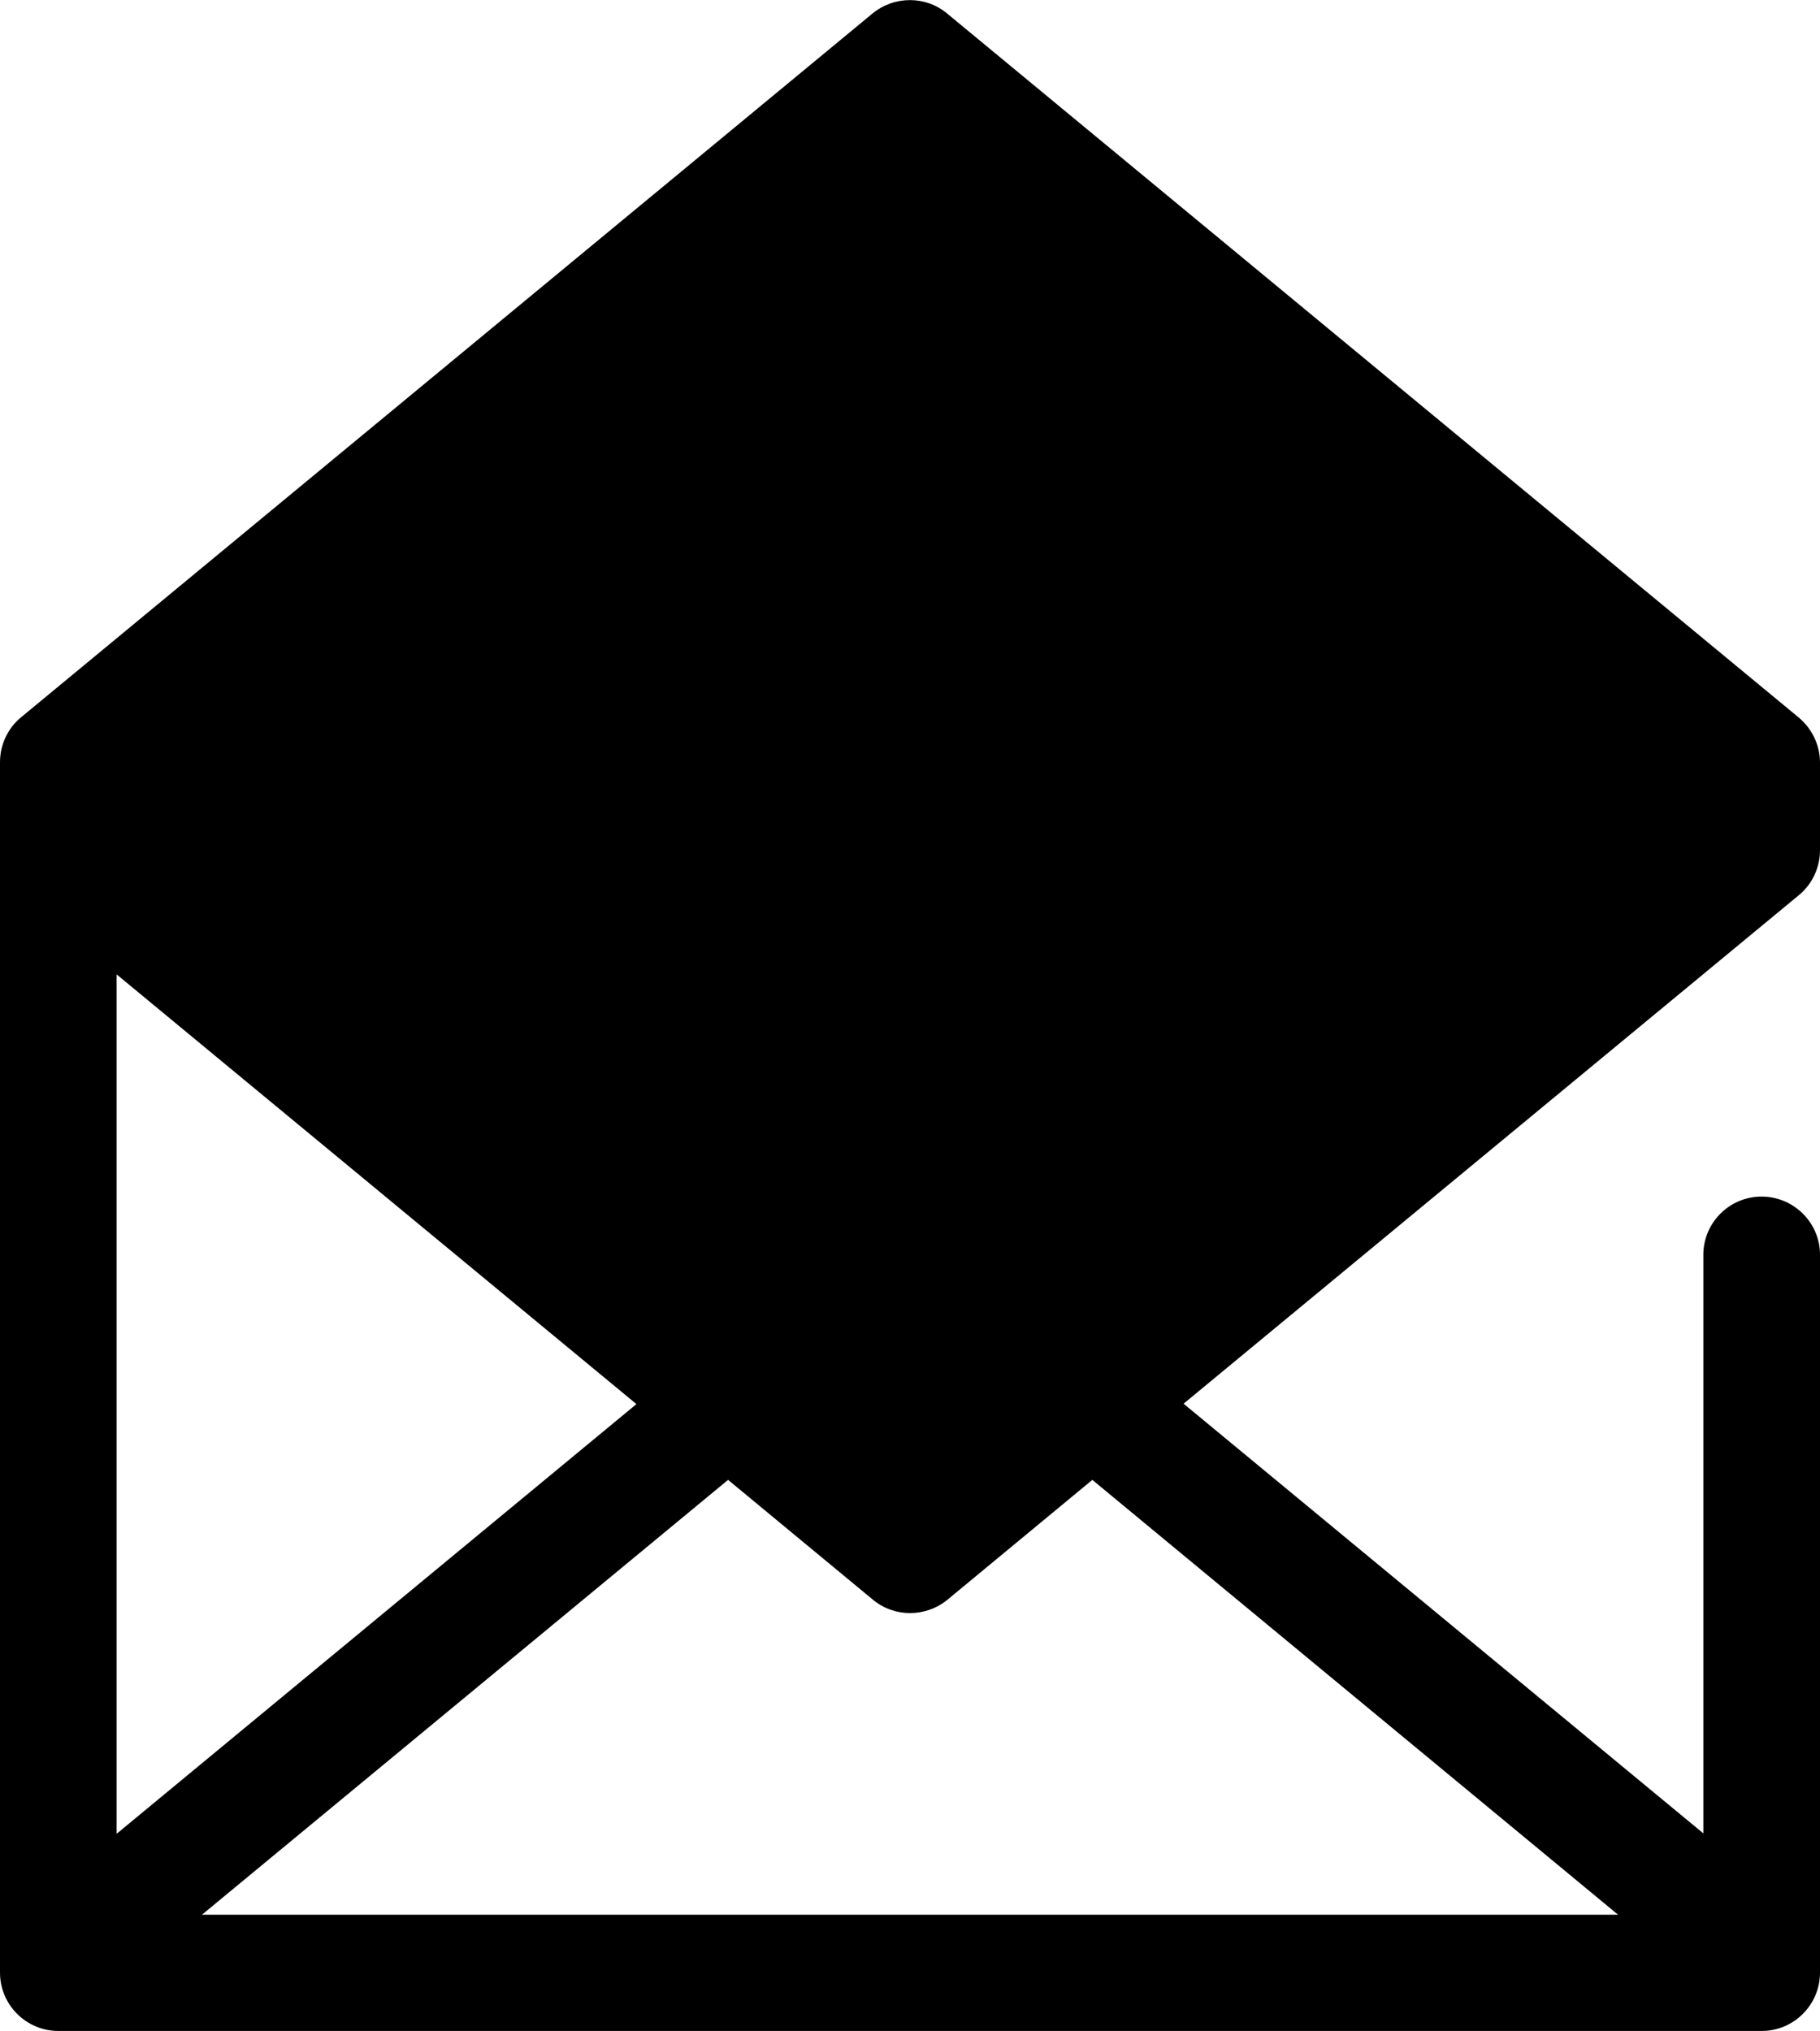
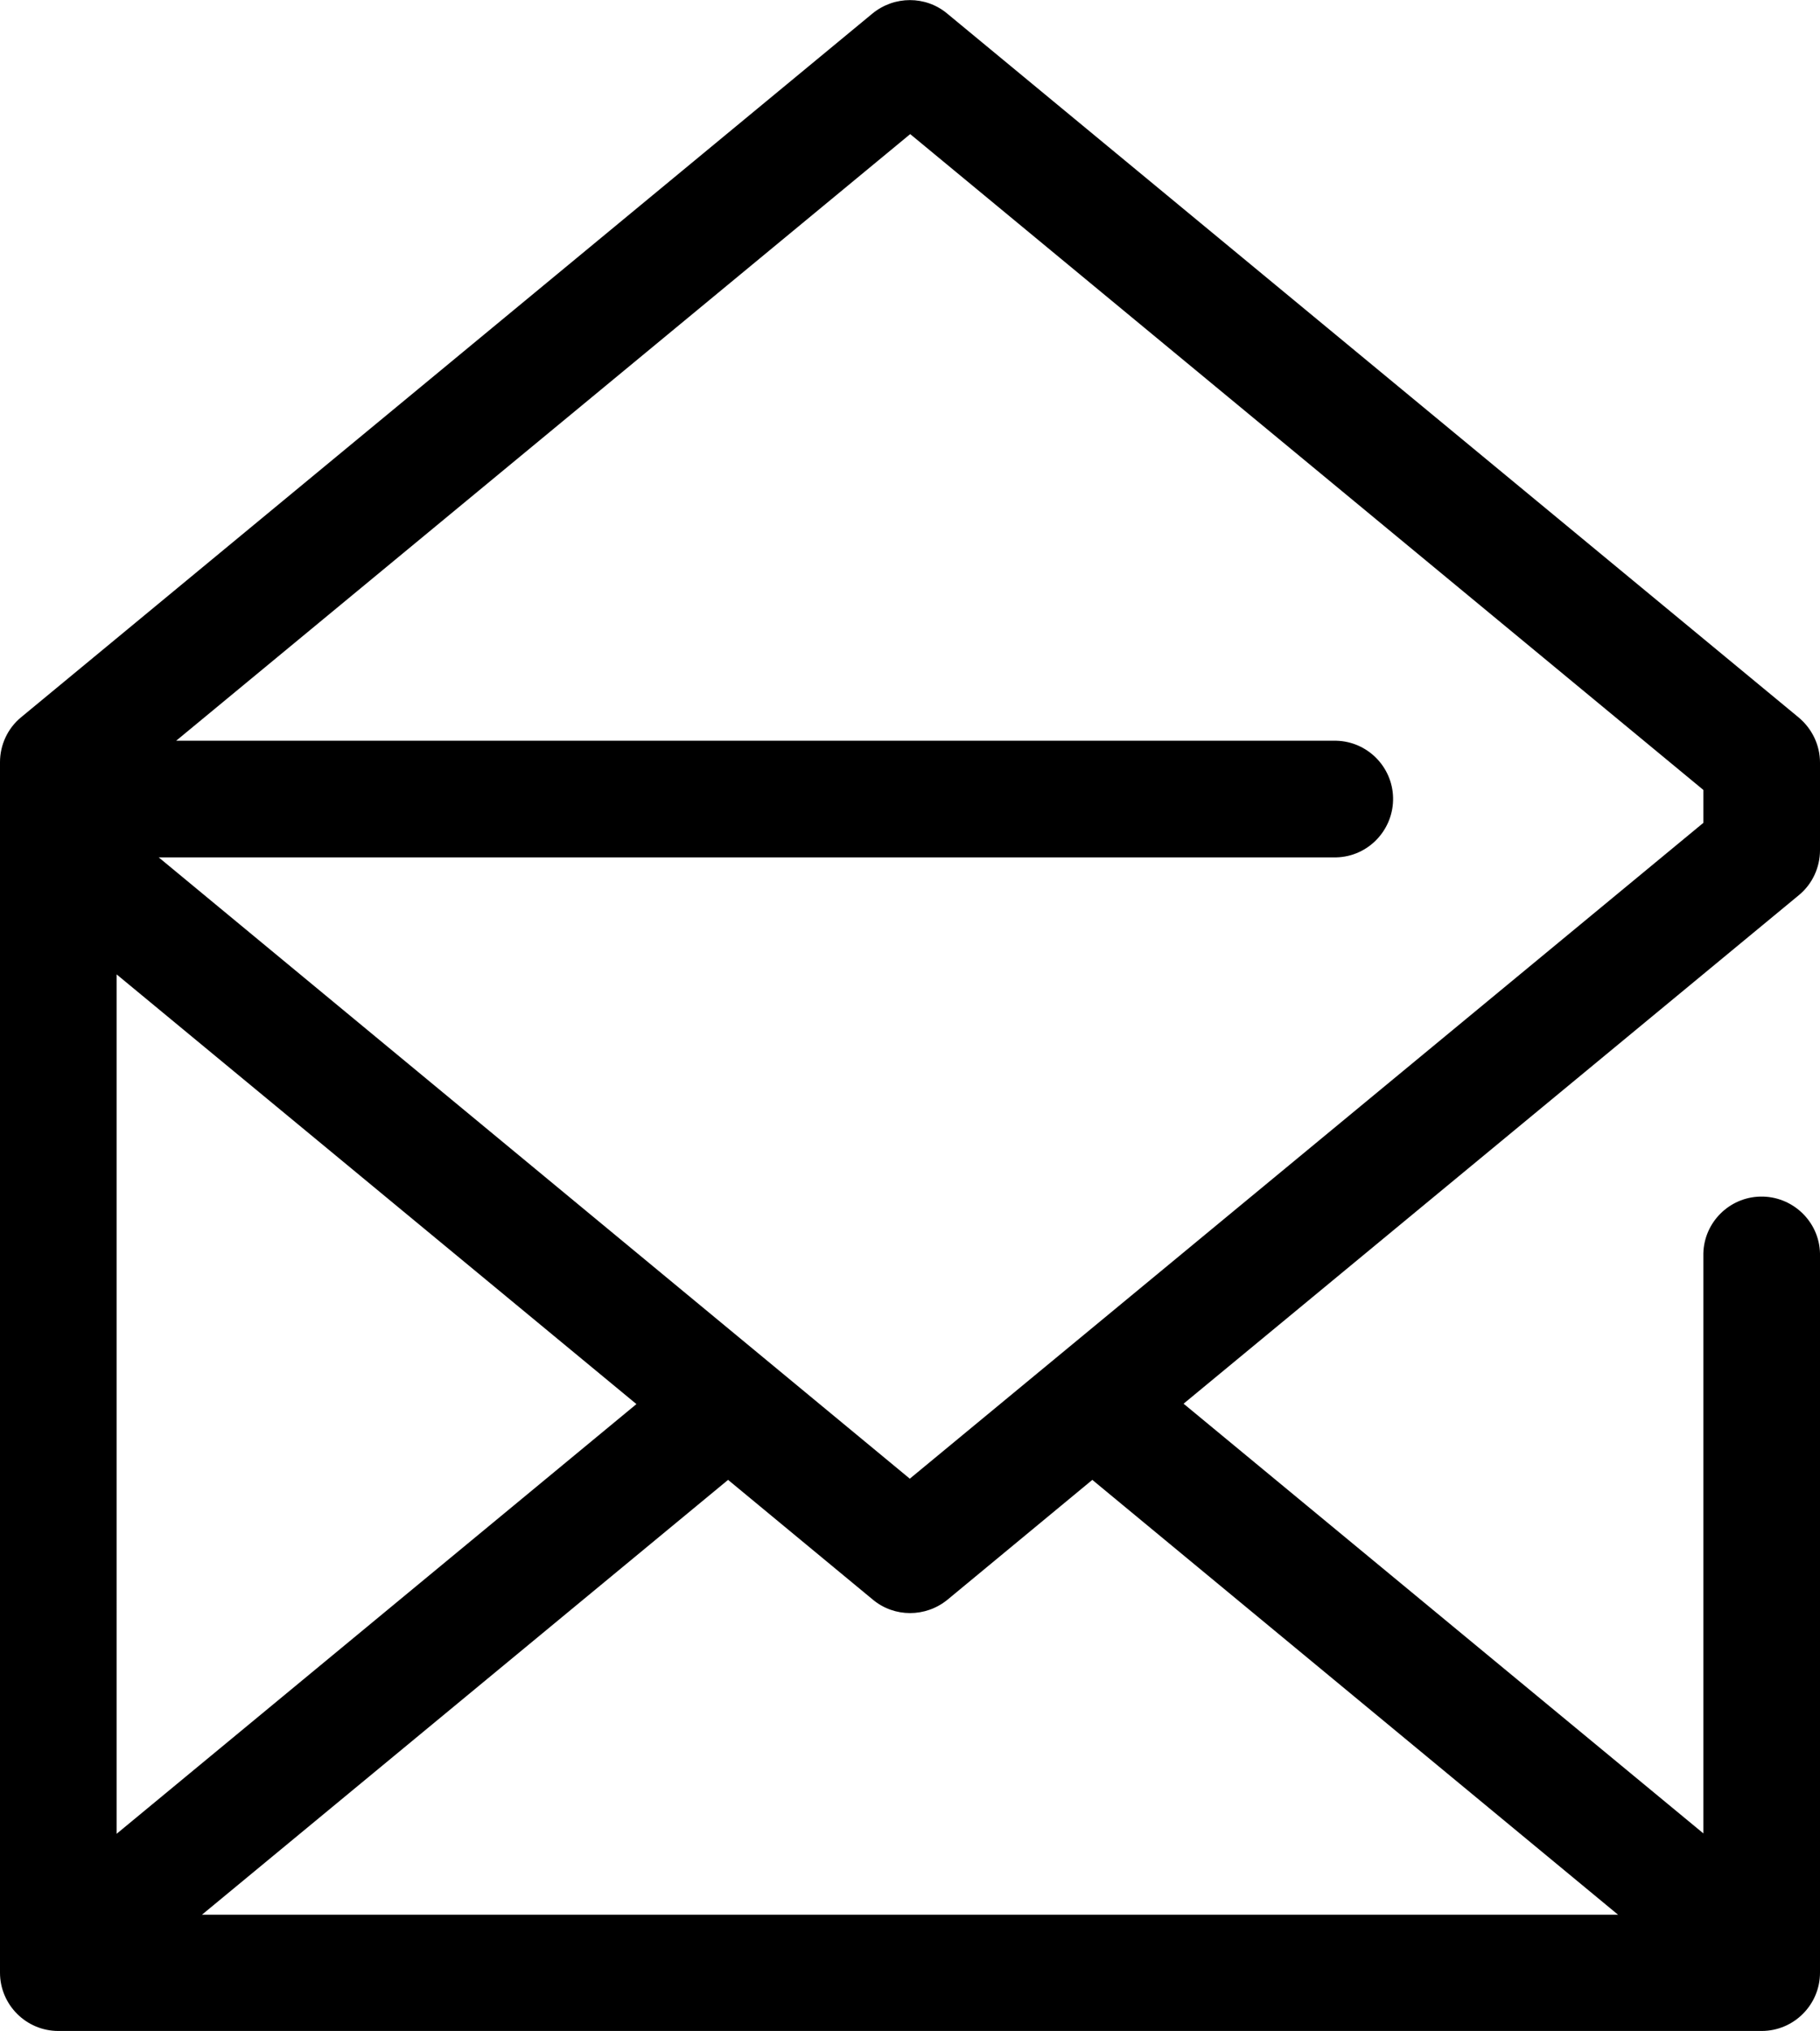
<svg xmlns="http://www.w3.org/2000/svg" viewBox="0 0 458.7 512">
-   <path class="lineal-fill" d="M229.3 14.7L14.7 192.2v22.1l214.6 177.5L444 214.3v-22.1z" />
  <path class="lineal-stroke" d="M453.4 225.6c3.4-2.8 5.3-7 5.3-11.3v-22.1c0-4.4-2-8.5-5.3-11.3L238.7 3.4c-5.4-4.5-13.3-4.5-18.8 0L5.3 180.8c-3.4 2.8-5.3 7-5.3 11.3v305.1c0 8.1 6.6 14.7 14.7 14.7H444c8.1 0 14.7-6.6 14.7-14.7V315.9c-.2-8.1-7-14.5-15.1-14.3-7.8.2-14.1 6.5-14.3 14.3v146.2l-131-108.3 155.1-128.2zm-224-191.8l199.9 165.3v8.3l-200 165.3L40 216.1h296.8c8.1-.2 14.5-7 14.3-15.1-.2-7.8-6.5-14.1-14.3-14.3H44.4l185-152.9zm-200 211.8l131 108.3-131 108.3V245.6zm378.4 237H50.9L183.5 373l36.5 30.2c5.4 4.5 13.3 4.5 18.8 0l36.5-30.2 132.5 109.6z" />
</svg>